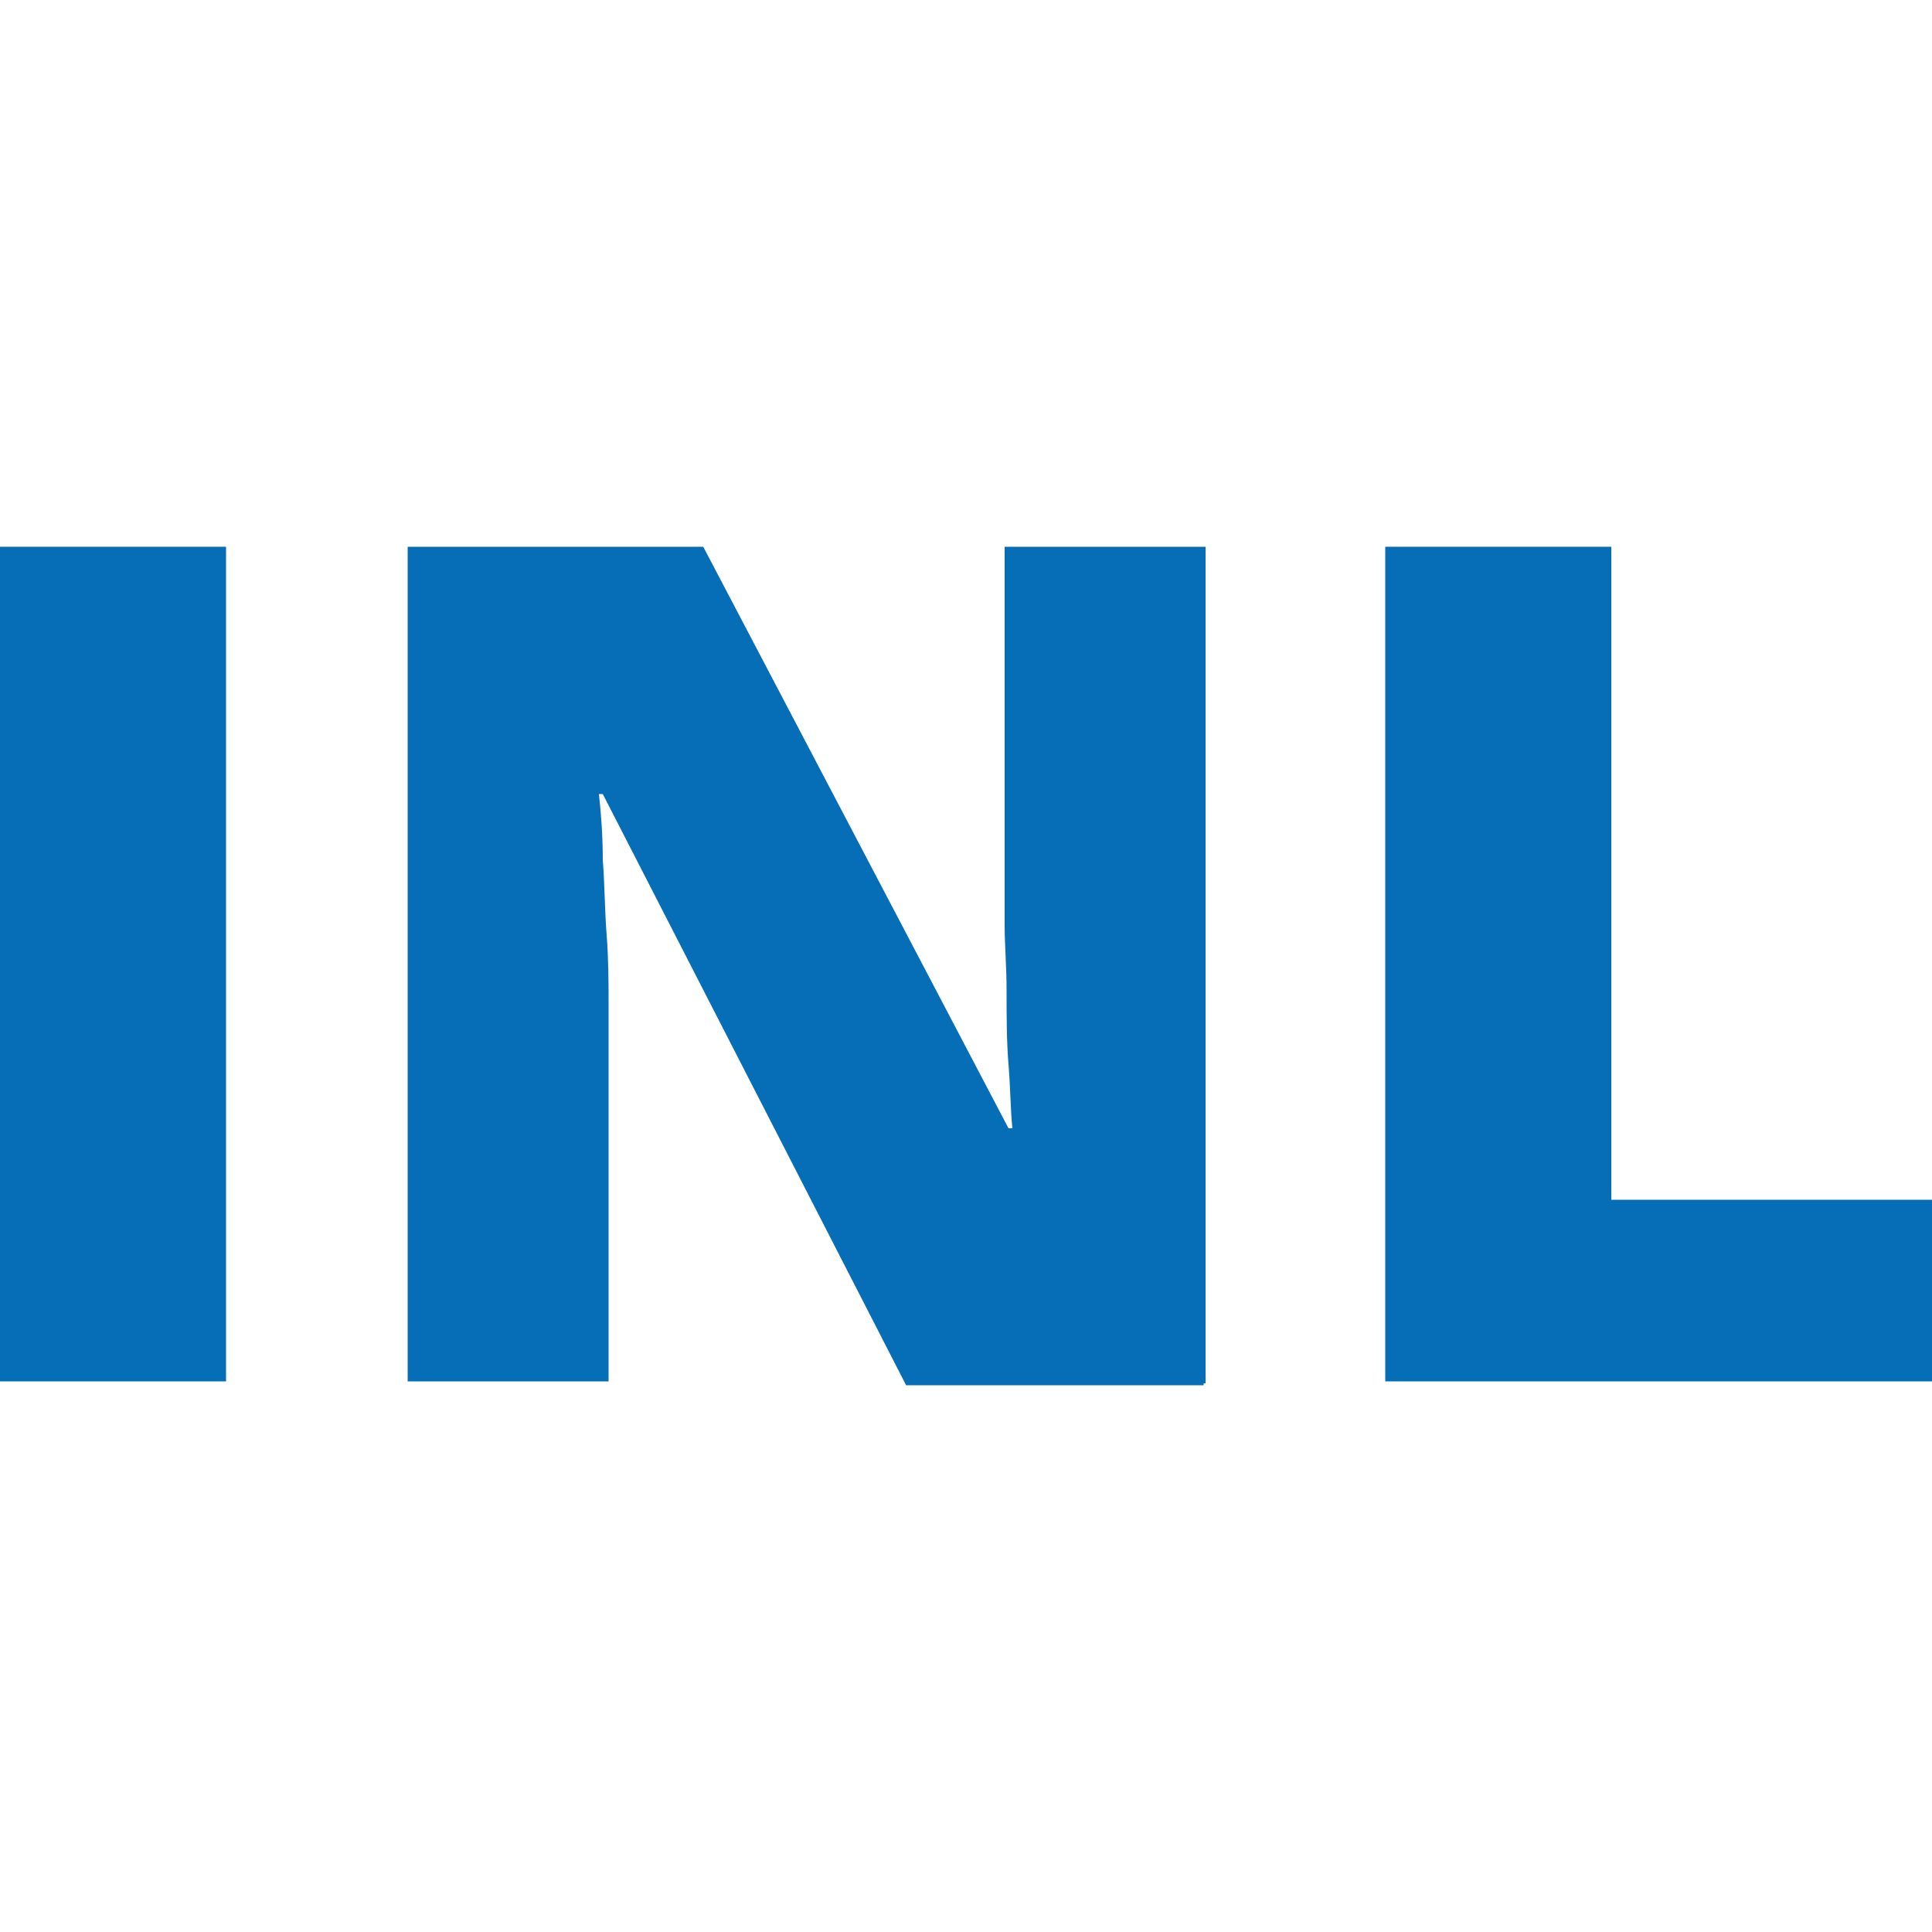
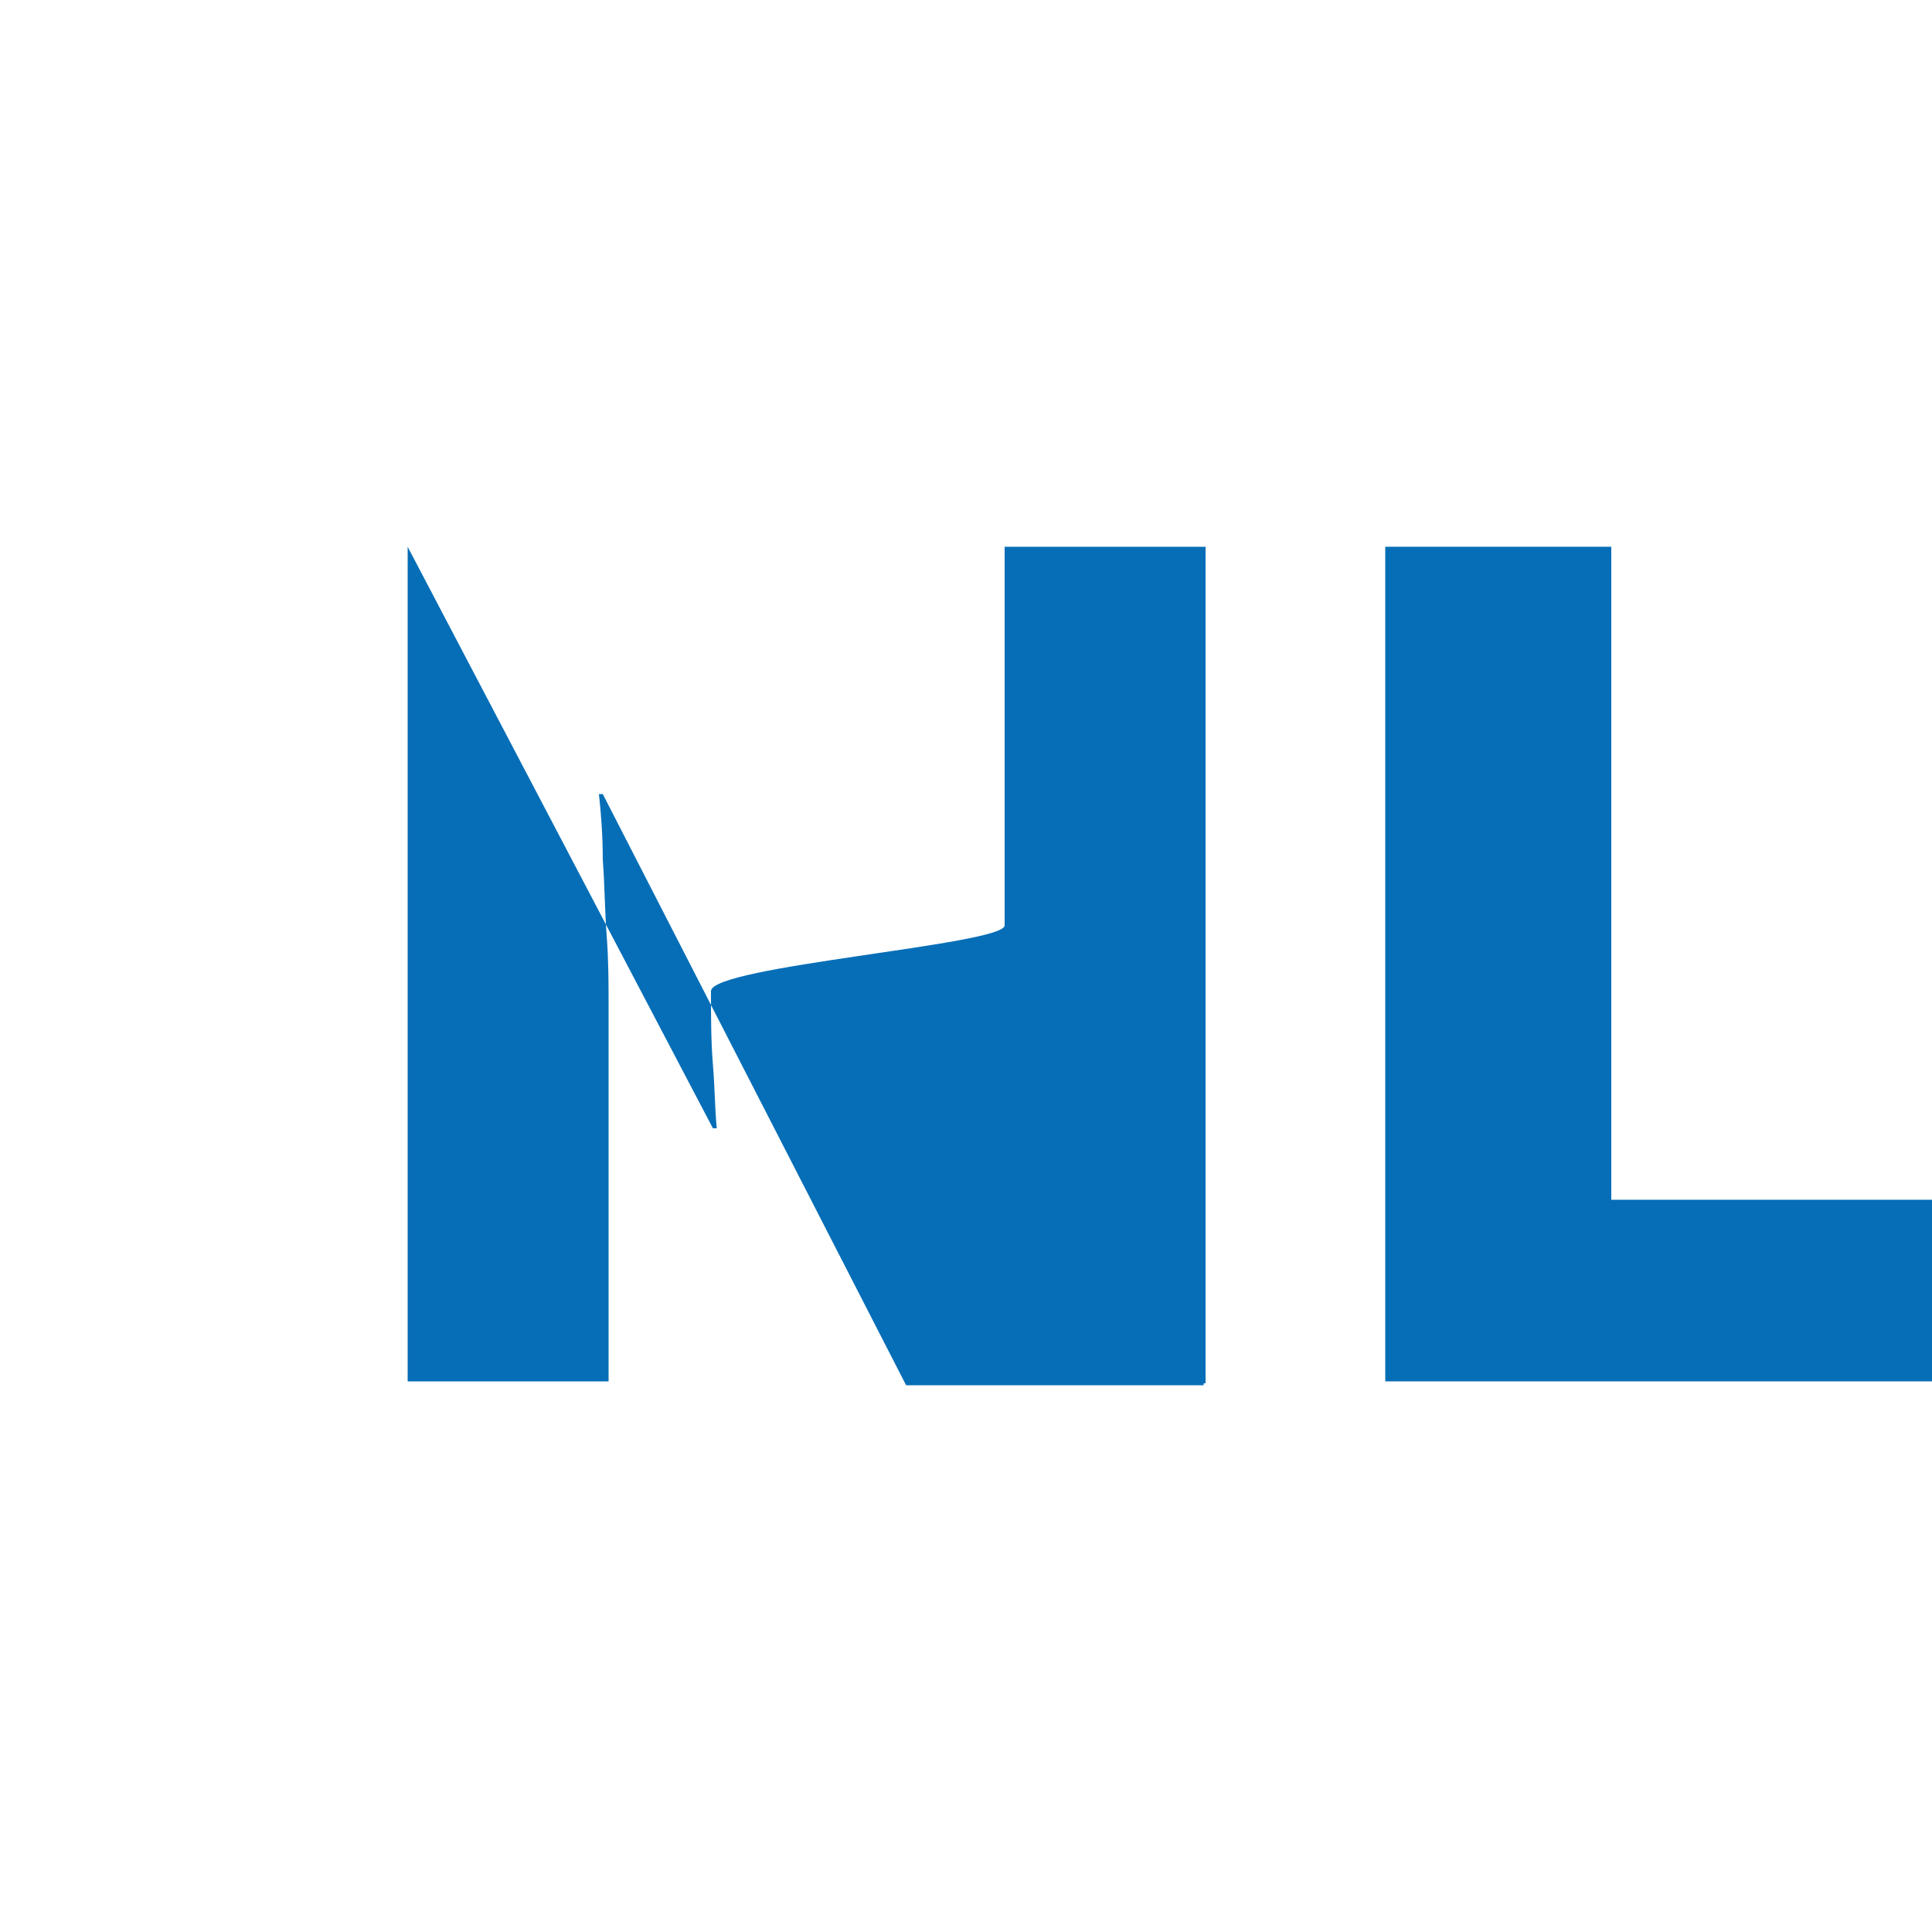
<svg xmlns="http://www.w3.org/2000/svg" version="1.1" id="Layer_1" x="0px" y="0px" viewBox="0 0 100 100" style="enable-background:new 0 0 100 100;" xml:space="preserve">
  <style type="text/css">
	.st0{fill:#066EB7;}
</style>
  <g>
-     <path class="st0" d="M0,71.7V28.3h11.7v43.2H0V71.7z" />
-     <path class="st0" d="M62.3,71.7H46.9L31.2,41.1H31c0.1,0.9,0.2,2.1,0.2,3.4c0.1,1.3,0.1,2.6,0.2,3.9s0.1,2.5,0.1,3.6v19.5H21.1   V28.3h15.3l15.8,30.1h0.2c-0.1-1-0.1-2.1-0.2-3.3c-0.1-1.2-0.1-2.5-0.1-3.8S52,48.9,52,47.9V28.3h10.4v43.3H62.3z" />
+     <path class="st0" d="M62.3,71.7H46.9L31.2,41.1H31c0.1,0.9,0.2,2.1,0.2,3.4c0.1,1.3,0.1,2.6,0.2,3.9s0.1,2.5,0.1,3.6v19.5H21.1   V28.3l15.8,30.1h0.2c-0.1-1-0.1-2.1-0.2-3.3c-0.1-1.2-0.1-2.5-0.1-3.8S52,48.9,52,47.9V28.3h10.4v43.3H62.3z" />
    <path class="st0" d="M71.7,71.7V28.3h11.7v33.8H100v9.4H71.7V71.7z" />
  </g>
</svg>